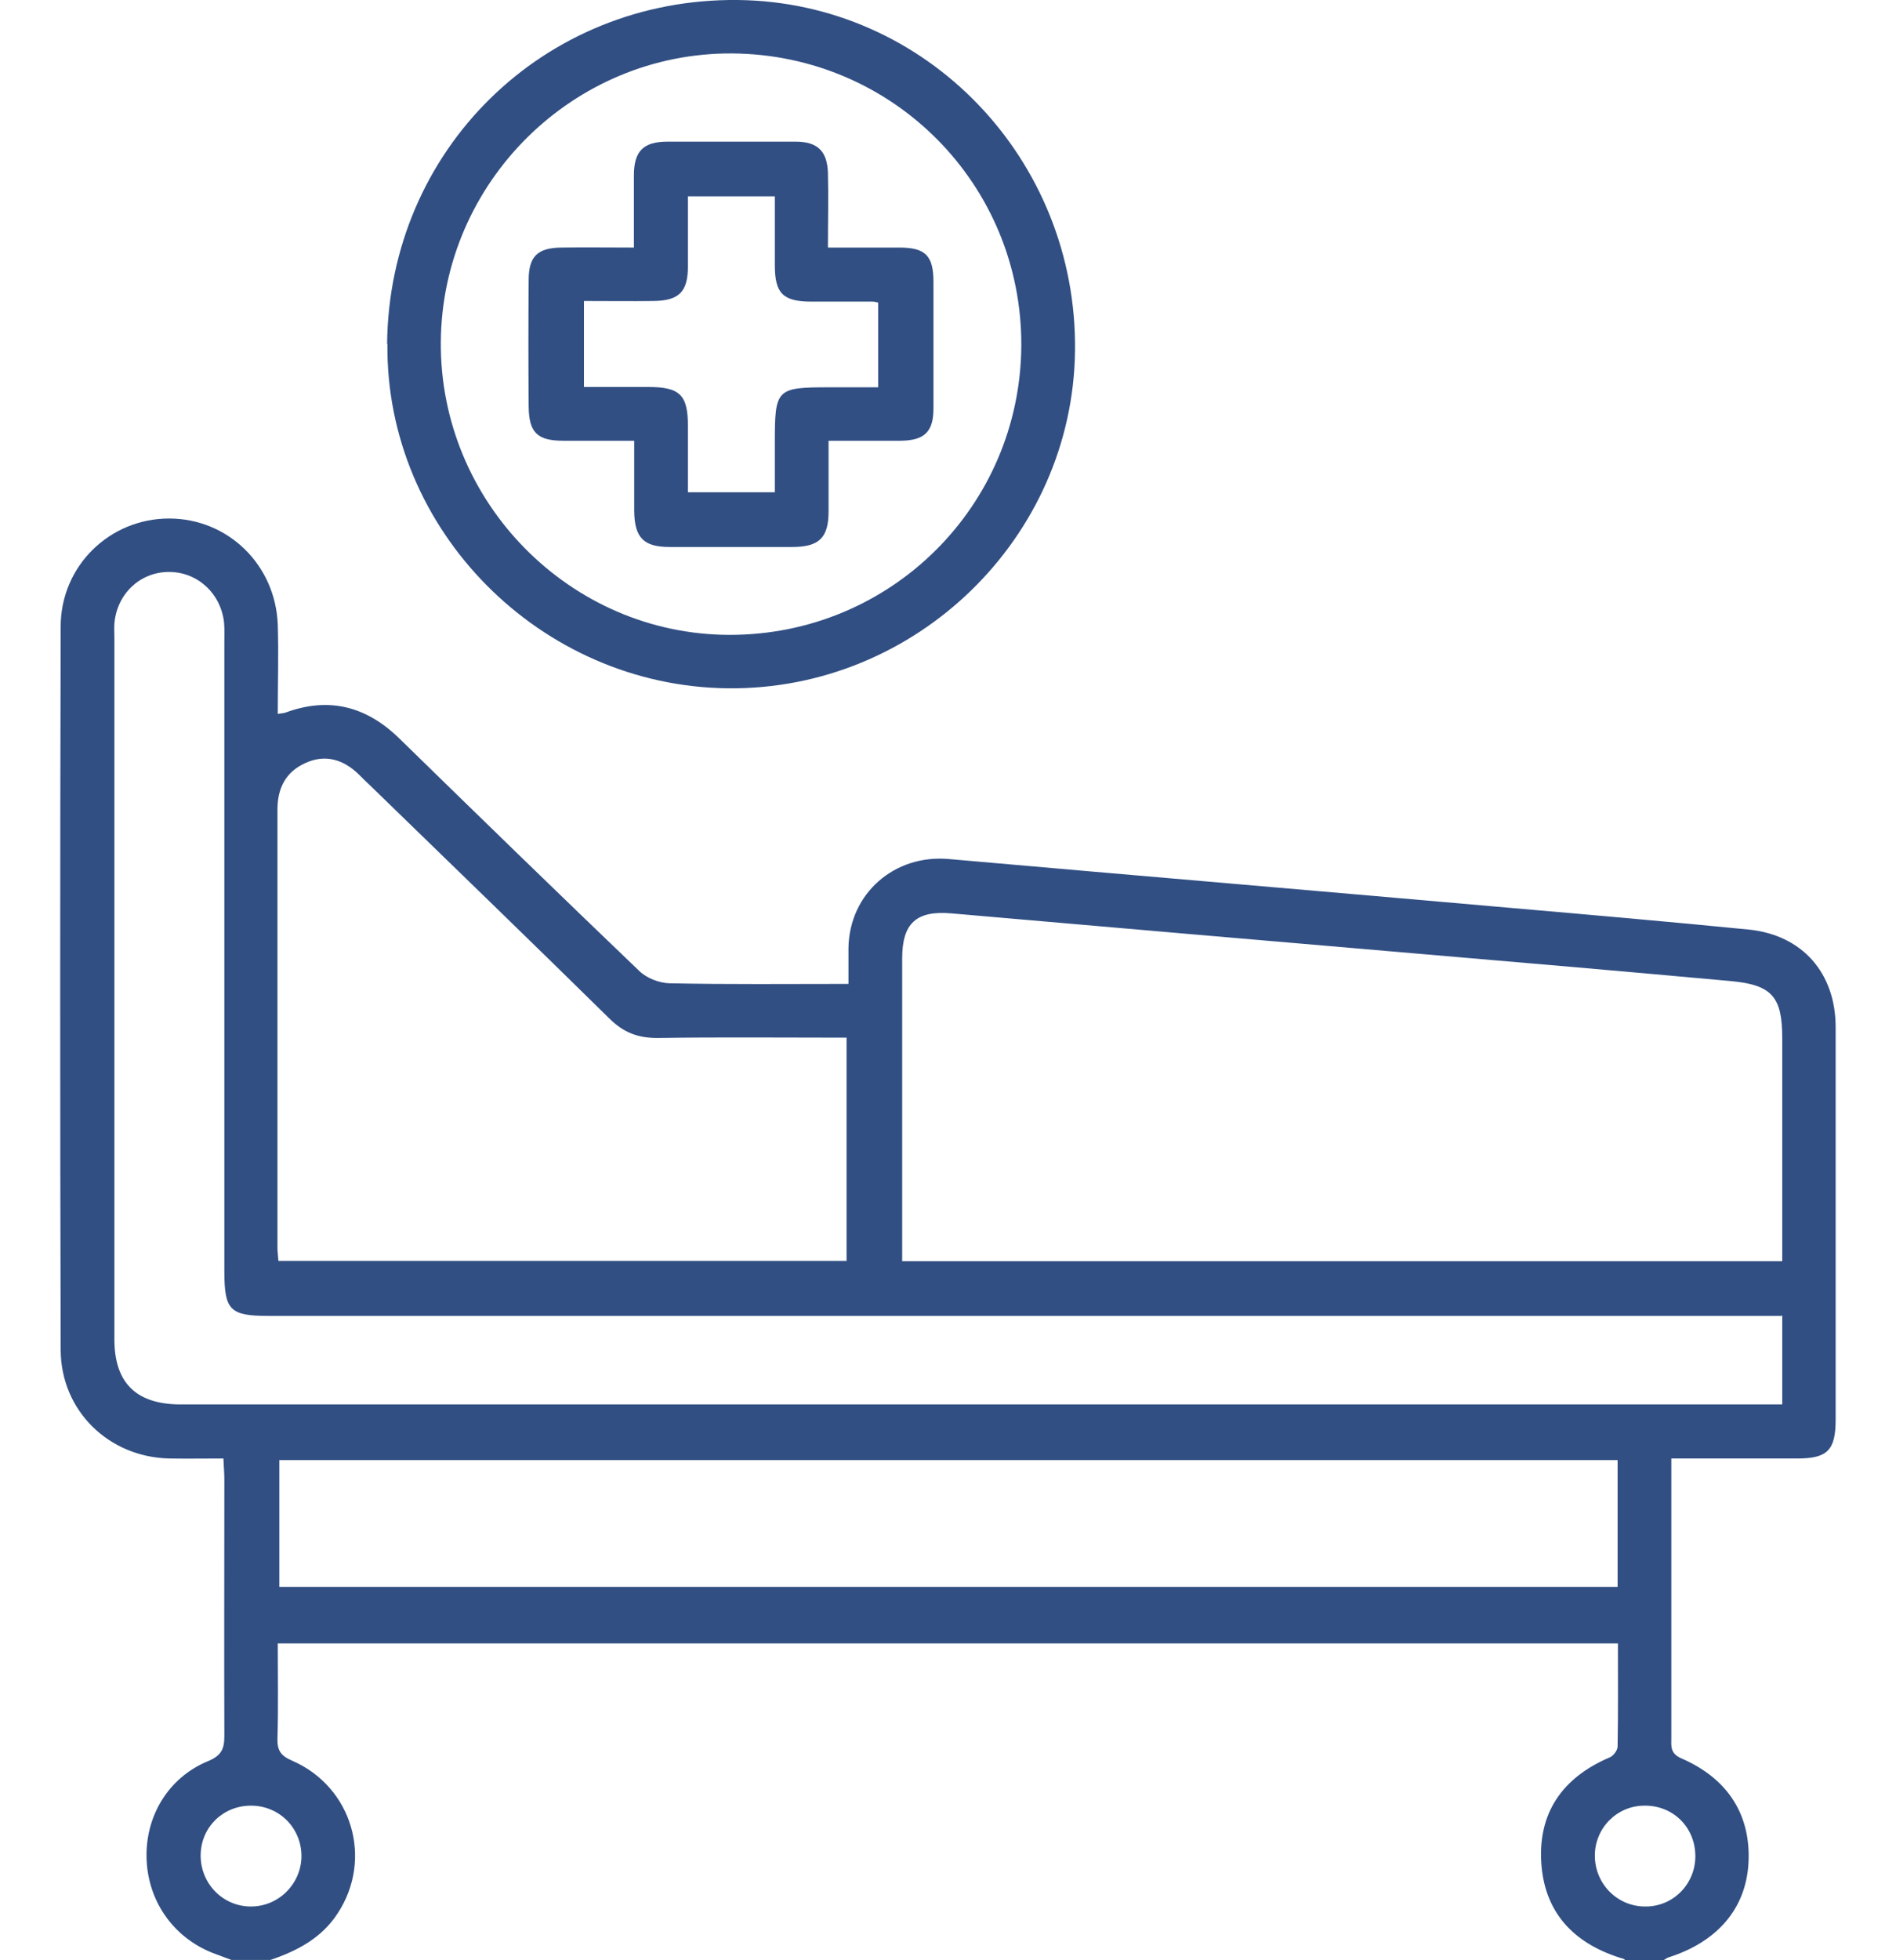
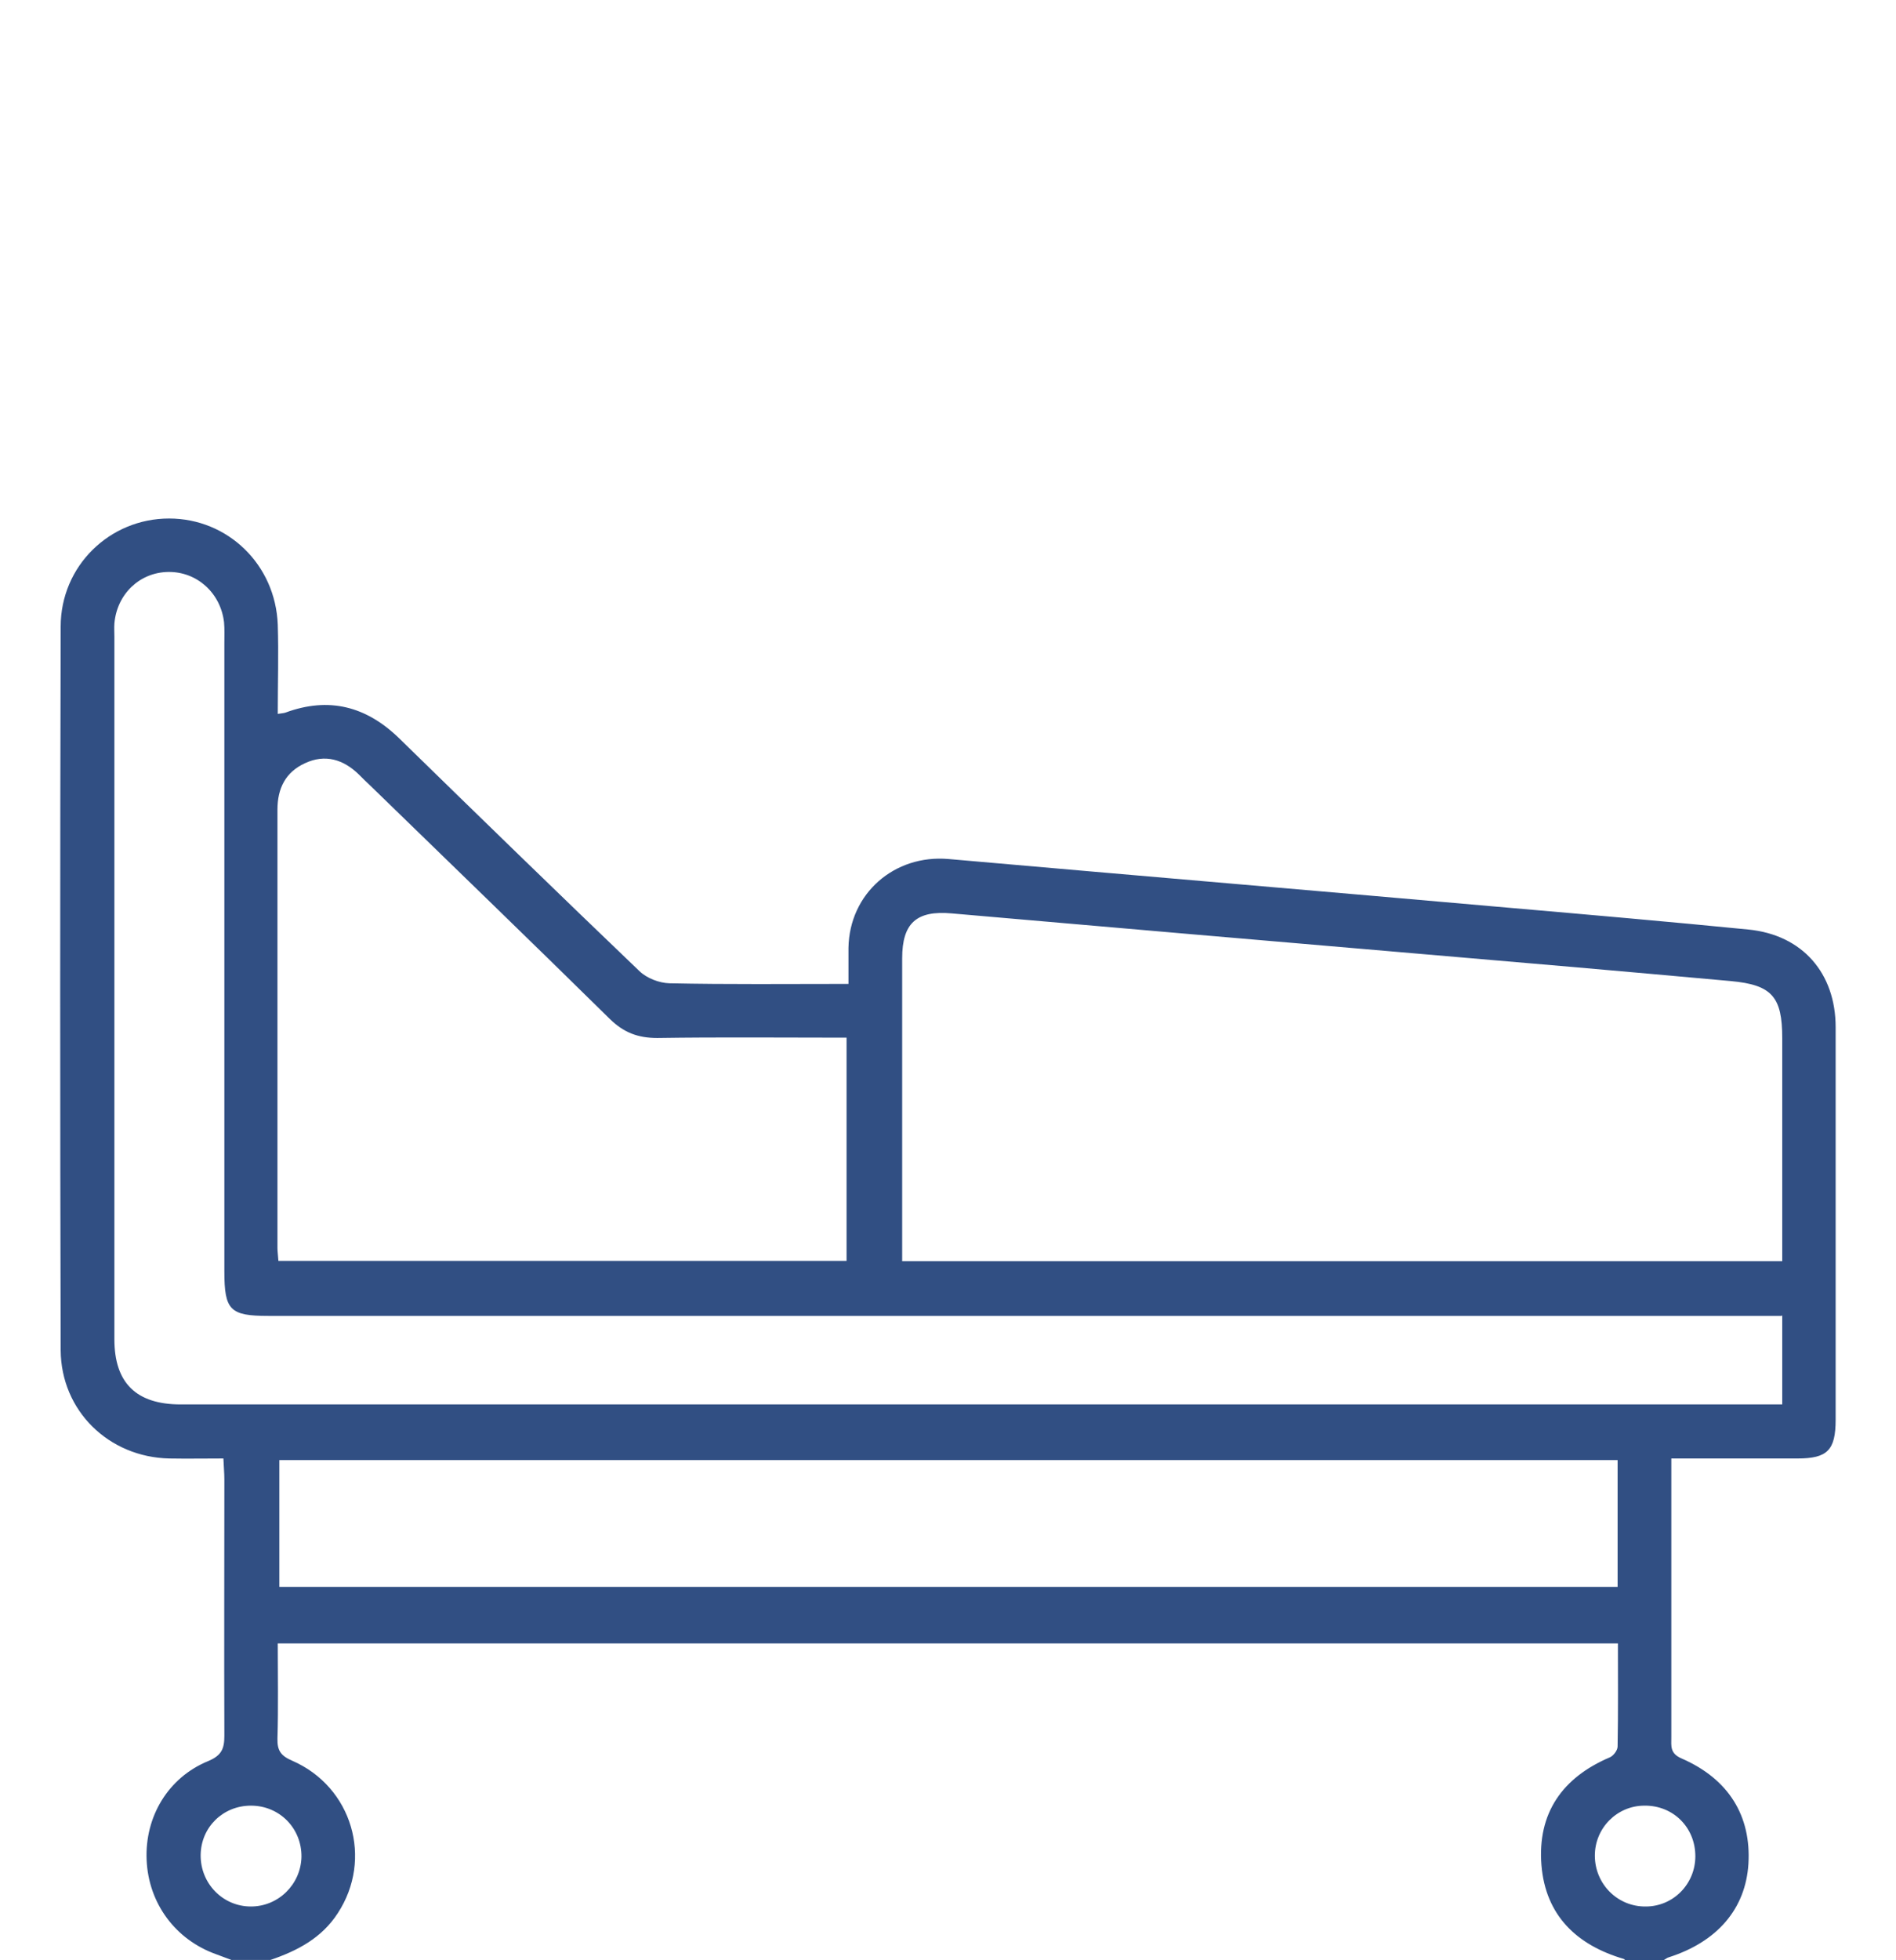
<svg xmlns="http://www.w3.org/2000/svg" id="Layer_2" data-name="Layer 2" viewBox="0 0 60 62">
  <defs>
    <style>
      .cls-1 {
        fill: #606060;
        opacity: 0;
      }

      .cls-1, .cls-2 {
        stroke-width: 0px;
      }

      .cls-2 {
        fill: #314f83;
      }
    </style>
  </defs>
  <g id="Layer_1-2" data-name="Layer 1">
    <g id="Labor_Ward" data-name="Labor Ward">
-       <rect class="cls-1" width="60" height="62" />
      <g>
-         <path class="cls-2" d="M7.35,62c-.17-.06-.34-.13-.51-.19-1.29-.46-2.14-1.61-2.2-2.98-.06-1.37.68-2.61,1.95-3.13.43-.18.51-.4.51-.8-.01-2.7,0-5.41,0-8.11,0-.2-.02-.39-.03-.66-.59,0-1.15.01-1.71,0-1.92-.04-3.43-1.51-3.44-3.43-.02-7.63-.02-15.25,0-22.88,0-1.92,1.55-3.42,3.43-3.42,1.86,0,3.37,1.46,3.44,3.36.03.93,0,1.85,0,2.82.11-.02.18-.02.24-.04,1.38-.51,2.56-.2,3.6.81,2.53,2.47,5.06,4.93,7.61,7.37.23.22.62.37.94.38,1.86.04,3.71.02,5.67.02,0-.4,0-.77,0-1.14.03-1.72,1.45-2.96,3.17-2.81,5.91.52,11.82,1.02,17.72,1.54,2.53.22,5.06.44,7.59.69,1.71.17,2.76,1.38,2.76,3.09,0,4.14,0,8.27,0,12.41,0,.97-.26,1.23-1.21,1.23-1.31,0-2.61,0-3.99,0,0,.3,0,.53,0,.77,0,2.68,0,5.37,0,8.05,0,.27-.05.51.33.67,1.49.65,2.2,1.82,2.11,3.33-.09,1.43-.99,2.47-2.53,2.96-.06.02-.1.06-.16.09h-1.21s-.03-.04-.04-.04c-1.5-.44-2.48-1.38-2.61-2.97-.13-1.64.66-2.77,2.17-3.41.11-.05.24-.22.24-.34.02-1.08.01-2.17.01-3.26H8.79c0,1.03.02,2.02-.01,3.01-.01.39.12.55.47.7,1.9.83,2.56,3.11,1.44,4.82-.51.79-1.28,1.19-2.13,1.48h-1.21ZM56.4,39.89c0-.26,0-.48,0-.7,0-2.12,0-4.24,0-6.35,0-1.31-.32-1.69-1.63-1.81-3.31-.3-6.63-.59-9.94-.87-4.9-.42-9.8-.84-14.71-1.27-1.11-.1-1.57.3-1.57,1.42,0,2.99,0,5.97,0,8.96,0,.2,0,.39,0,.62h27.86ZM56.38,41.62h-.9c-15.66,0-31.33,0-46.99,0-1.21,0-1.39-.18-1.39-1.41,0-6.62,0-13.24,0-19.86,0-.22.01-.45-.01-.67-.11-.93-.86-1.6-1.76-1.59-.91.01-1.63.7-1.71,1.63-.01.14,0,.28,0,.42,0,7.41,0,14.81,0,22.22,0,1.38.69,2.06,2.1,2.06,16.67,0,33.35,0,50.02,0h.66v-2.82ZM8.82,39.88h17.97v-7.06c-2.03,0-4.01-.02-5.99.01-.61,0-1.06-.17-1.5-.6-2.52-2.48-5.06-4.93-7.59-7.39-.12-.11-.23-.22-.35-.34-.49-.48-1.07-.66-1.71-.36-.61.28-.87.79-.87,1.47,0,4.62,0,9.24,0,13.86,0,.12.02.24.03.41ZM51.19,46.18H8.84v4.01h42.35v-4.01ZM7.94,60.3c.87,0,1.58-.7,1.6-1.57.01-.9-.69-1.62-1.6-1.62-.88,0-1.58.68-1.59,1.56-.01.9.7,1.63,1.59,1.63ZM52.08,60.3c.87,0,1.57-.71,1.57-1.59,0-.91-.7-1.61-1.61-1.6-.87,0-1.57.71-1.57,1.58,0,.9.72,1.62,1.61,1.61Z" />
-         <path class="cls-2" d="M12.25,10.88C12.31,4.74,17.2-.06,23.34,0c5.97.06,10.75,5.03,10.68,11.09-.07,5.92-5.03,10.74-10.98,10.68-5.94-.06-10.84-5-10.78-10.89ZM32.32,10.93c.02-5.09-4.05-9.2-9.15-9.24-5.03-.03-9.18,4.07-9.22,9.12-.04,5.07,4.09,9.26,9.13,9.27,5.1.01,9.21-4.07,9.24-9.15Z" />
-         <path class="cls-2" d="M26.22,7.83c.79,0,1.51,0,2.24,0,.83,0,1.08.26,1.08,1.09,0,1.33,0,2.66,0,4,0,.74-.29,1.01-1.03,1.02-.74,0-1.48,0-2.29,0,0,.79,0,1.51,0,2.24,0,.83-.3,1.12-1.15,1.12-1.29,0-2.58,0-3.88,0-.83,0-1.11-.3-1.12-1.14,0-.71,0-1.41,0-2.22-.76,0-1.5,0-2.24,0-.83,0-1.09-.26-1.1-1.08-.01-1.33-.01-2.66,0-4,0-.75.28-1.02,1.03-1.03.74-.01,1.49,0,2.3,0,0-.8,0-1.54,0-2.28,0-.77.3-1.07,1.06-1.07,1.35,0,2.7,0,4.06,0,.69,0,1,.3,1.02.99.02.76,0,1.52,0,2.35ZM21.77,6.2c0,.78,0,1.5,0,2.22,0,.81-.28,1.09-1.09,1.1-.72.01-1.45,0-2.2,0v2.72c.71,0,1.37,0,2.03,0,1.01,0,1.26.25,1.26,1.24,0,.7,0,1.39,0,2.09h2.75c0-.55,0-1.07,0-1.58,0-1.69.05-1.74,1.72-1.74.52,0,1.04,0,1.55,0v-2.68c-.09-.02-.13-.03-.17-.03-.65,0-1.29,0-1.94,0-.9,0-1.16-.26-1.16-1.15,0-.72,0-1.44,0-2.18h-2.75Z" />
+         <path class="cls-2" d="M7.35,62c-.17-.06-.34-.13-.51-.19-1.29-.46-2.14-1.61-2.2-2.98-.06-1.37.68-2.61,1.95-3.13.43-.18.51-.4.51-.8-.01-2.7,0-5.41,0-8.11,0-.2-.02-.39-.03-.66-.59,0-1.15.01-1.71,0-1.92-.04-3.43-1.51-3.44-3.43-.02-7.63-.02-15.25,0-22.88,0-1.92,1.55-3.42,3.43-3.42,1.86,0,3.37,1.46,3.44,3.36.03.93,0,1.85,0,2.82.11-.02.18-.02.24-.04,1.38-.51,2.56-.2,3.6.81,2.53,2.47,5.06,4.93,7.61,7.37.23.22.62.37.94.38,1.86.04,3.71.02,5.67.02,0-.4,0-.77,0-1.14.03-1.72,1.45-2.96,3.17-2.81,5.91.52,11.82,1.02,17.72,1.54,2.53.22,5.06.44,7.59.69,1.71.17,2.76,1.38,2.76,3.09,0,4.14,0,8.27,0,12.41,0,.97-.26,1.23-1.21,1.23-1.31,0-2.61,0-3.99,0,0,.3,0,.53,0,.77,0,2.68,0,5.37,0,8.05,0,.27-.05.51.33.67,1.49.65,2.2,1.82,2.11,3.33-.09,1.43-.99,2.47-2.53,2.96-.06.02-.1.06-.16.09h-1.21s-.03-.04-.04-.04c-1.5-.44-2.48-1.38-2.61-2.97-.13-1.64.66-2.77,2.17-3.41.11-.05.24-.22.24-.34.02-1.08.01-2.17.01-3.26H8.79c0,1.03.02,2.02-.01,3.01-.01.39.12.55.47.7,1.9.83,2.56,3.11,1.44,4.82-.51.79-1.28,1.19-2.13,1.48h-1.21ZM56.4,39.89c0-.26,0-.48,0-.7,0-2.12,0-4.24,0-6.35,0-1.31-.32-1.69-1.63-1.81-3.31-.3-6.63-.59-9.94-.87-4.9-.42-9.8-.84-14.71-1.27-1.11-.1-1.57.3-1.57,1.42,0,2.99,0,5.97,0,8.96,0,.2,0,.39,0,.62h27.86ZM56.38,41.62h-.9c-15.66,0-31.33,0-46.99,0-1.21,0-1.39-.18-1.39-1.41,0-6.62,0-13.24,0-19.86,0-.22.01-.45-.01-.67-.11-.93-.86-1.6-1.76-1.59-.91.01-1.63.7-1.71,1.63-.01.14,0,.28,0,.42,0,7.41,0,14.81,0,22.22,0,1.38.69,2.06,2.1,2.06,16.67,0,33.35,0,50.02,0h.66v-2.82ZM8.82,39.88h17.97v-7.06c-2.03,0-4.01-.02-5.99.01-.61,0-1.06-.17-1.5-.6-2.52-2.48-5.06-4.93-7.59-7.39-.12-.11-.23-.22-.35-.34-.49-.48-1.07-.66-1.71-.36-.61.28-.87.79-.87,1.47,0,4.62,0,9.24,0,13.86,0,.12.02.24.03.41ZM51.19,46.18H8.84v4.01h42.35v-4.01M7.94,60.3c.87,0,1.58-.7,1.6-1.57.01-.9-.69-1.62-1.6-1.62-.88,0-1.58.68-1.59,1.56-.01.9.7,1.63,1.59,1.63ZM52.08,60.3c.87,0,1.57-.71,1.57-1.59,0-.91-.7-1.61-1.61-1.6-.87,0-1.57.71-1.57,1.58,0,.9.72,1.62,1.61,1.61Z" />
      </g>
    </g>
  </g>
</svg>